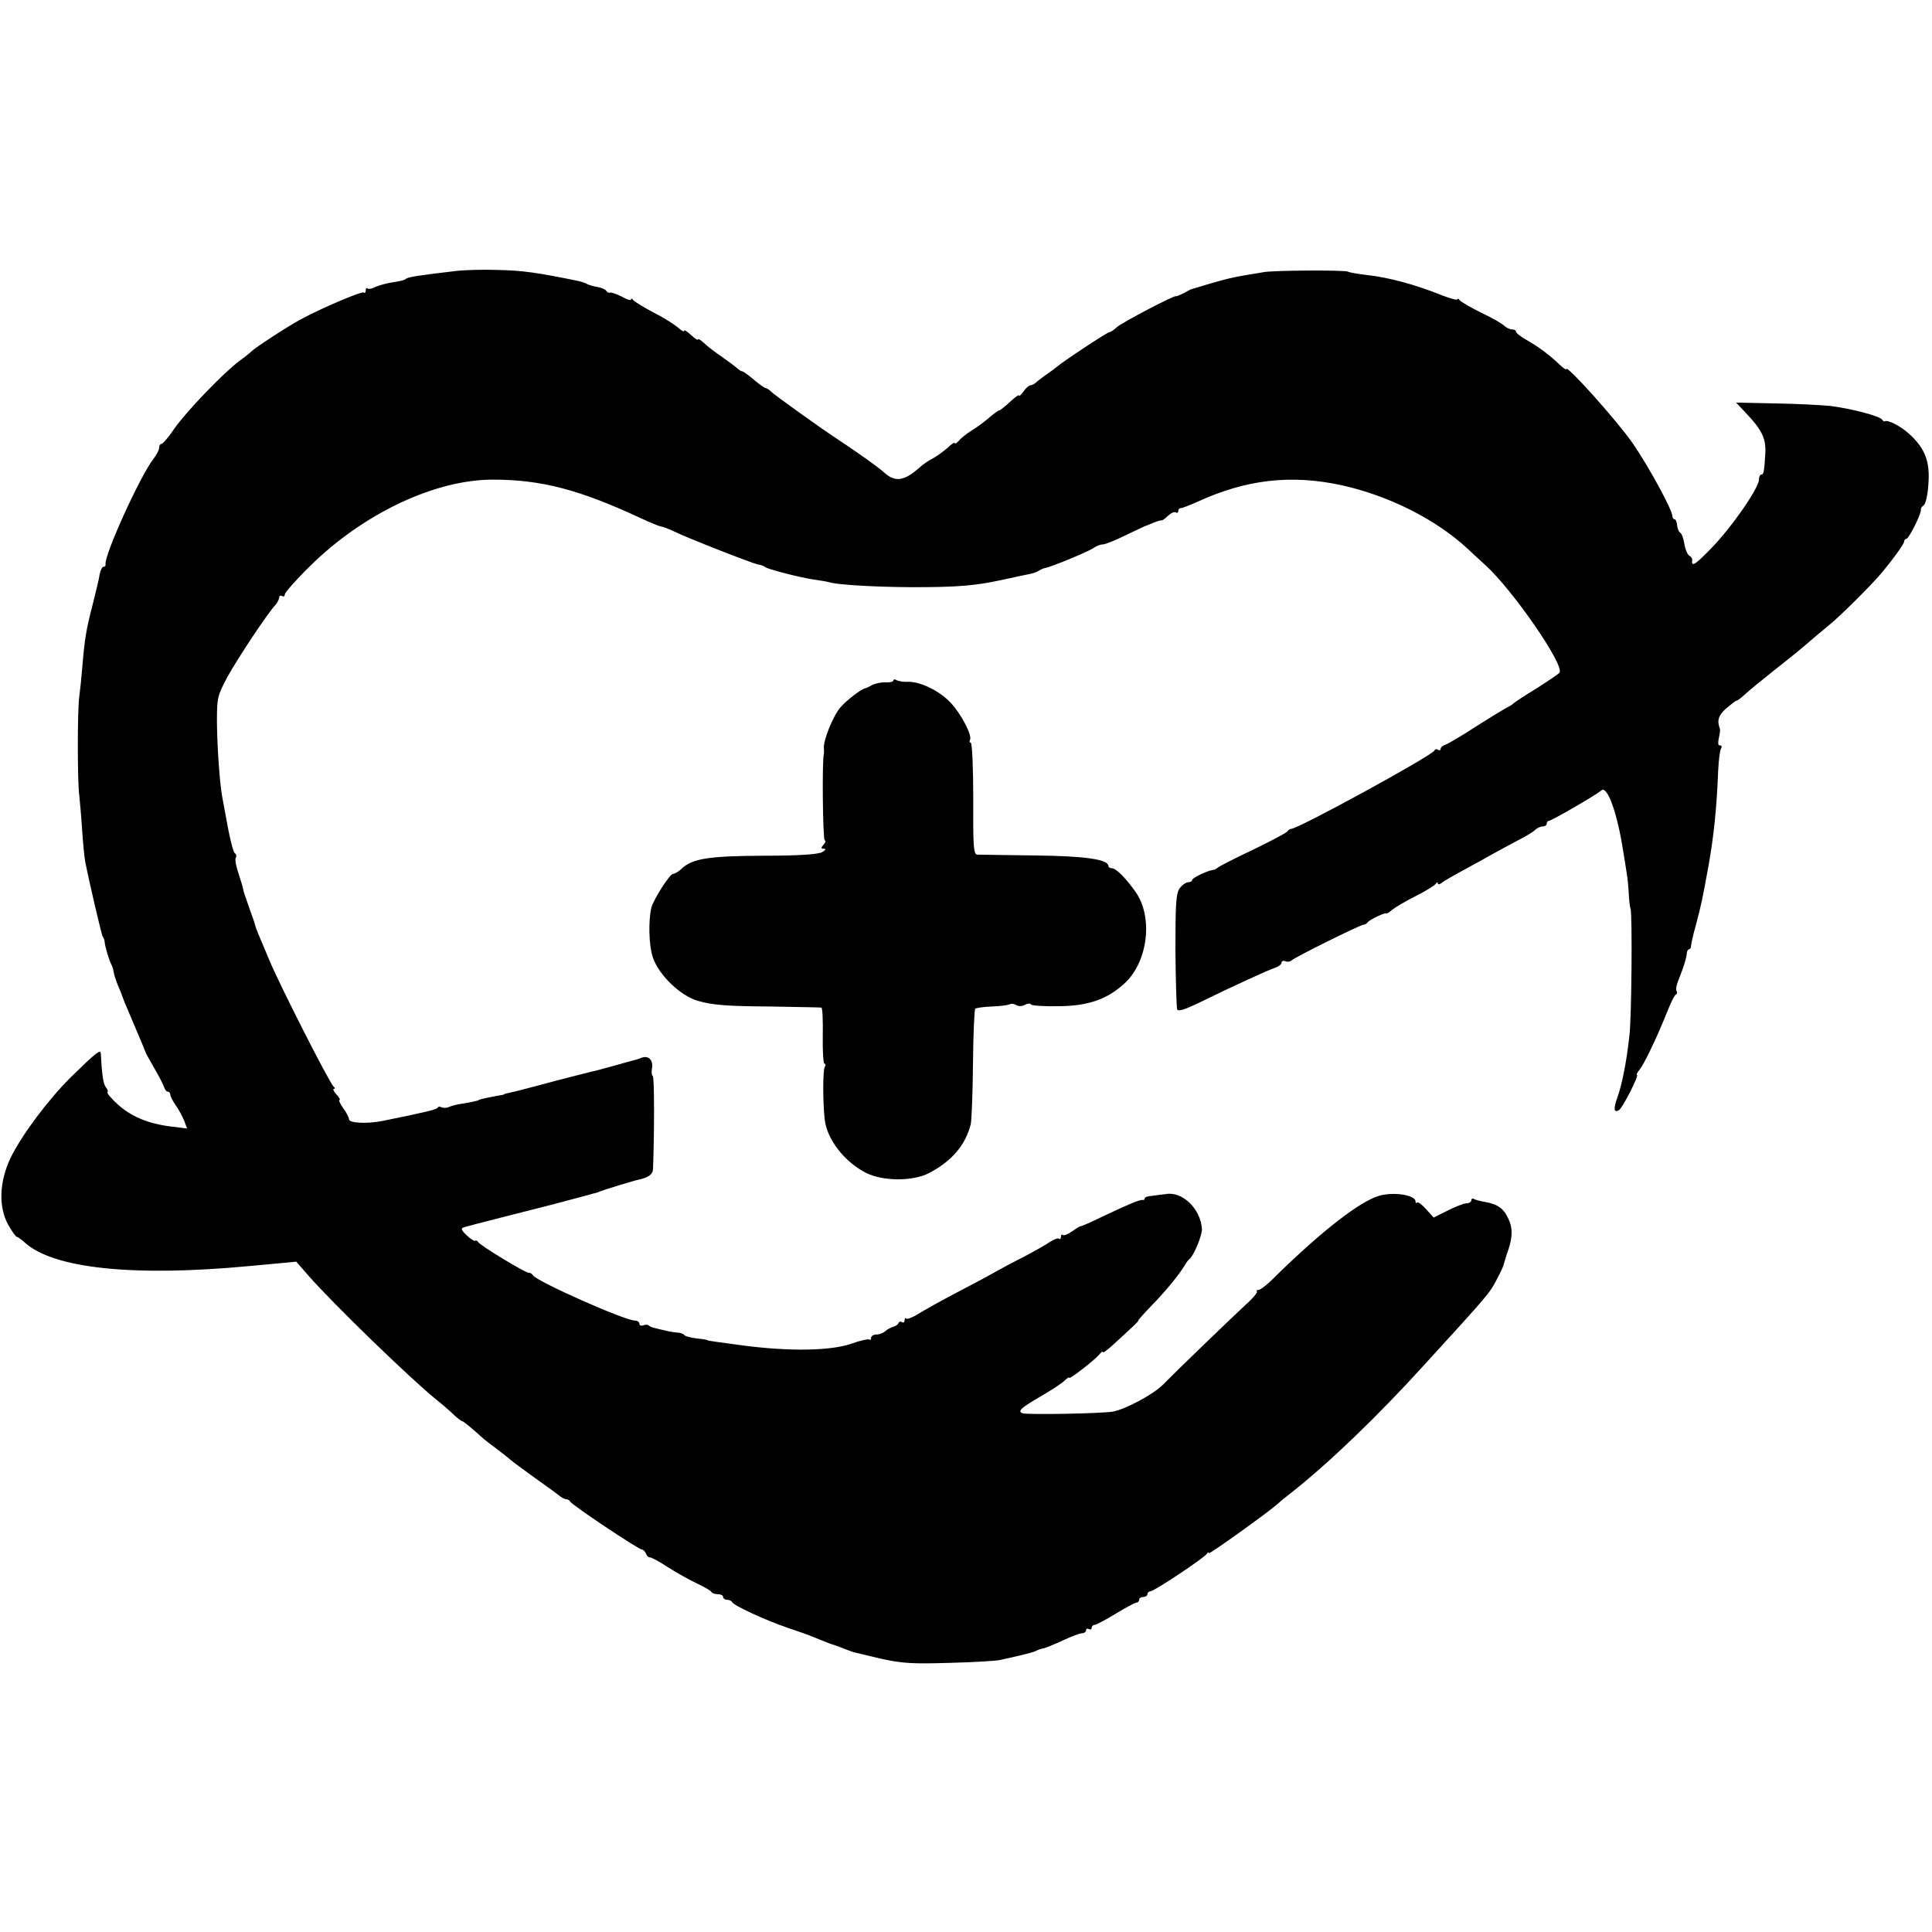
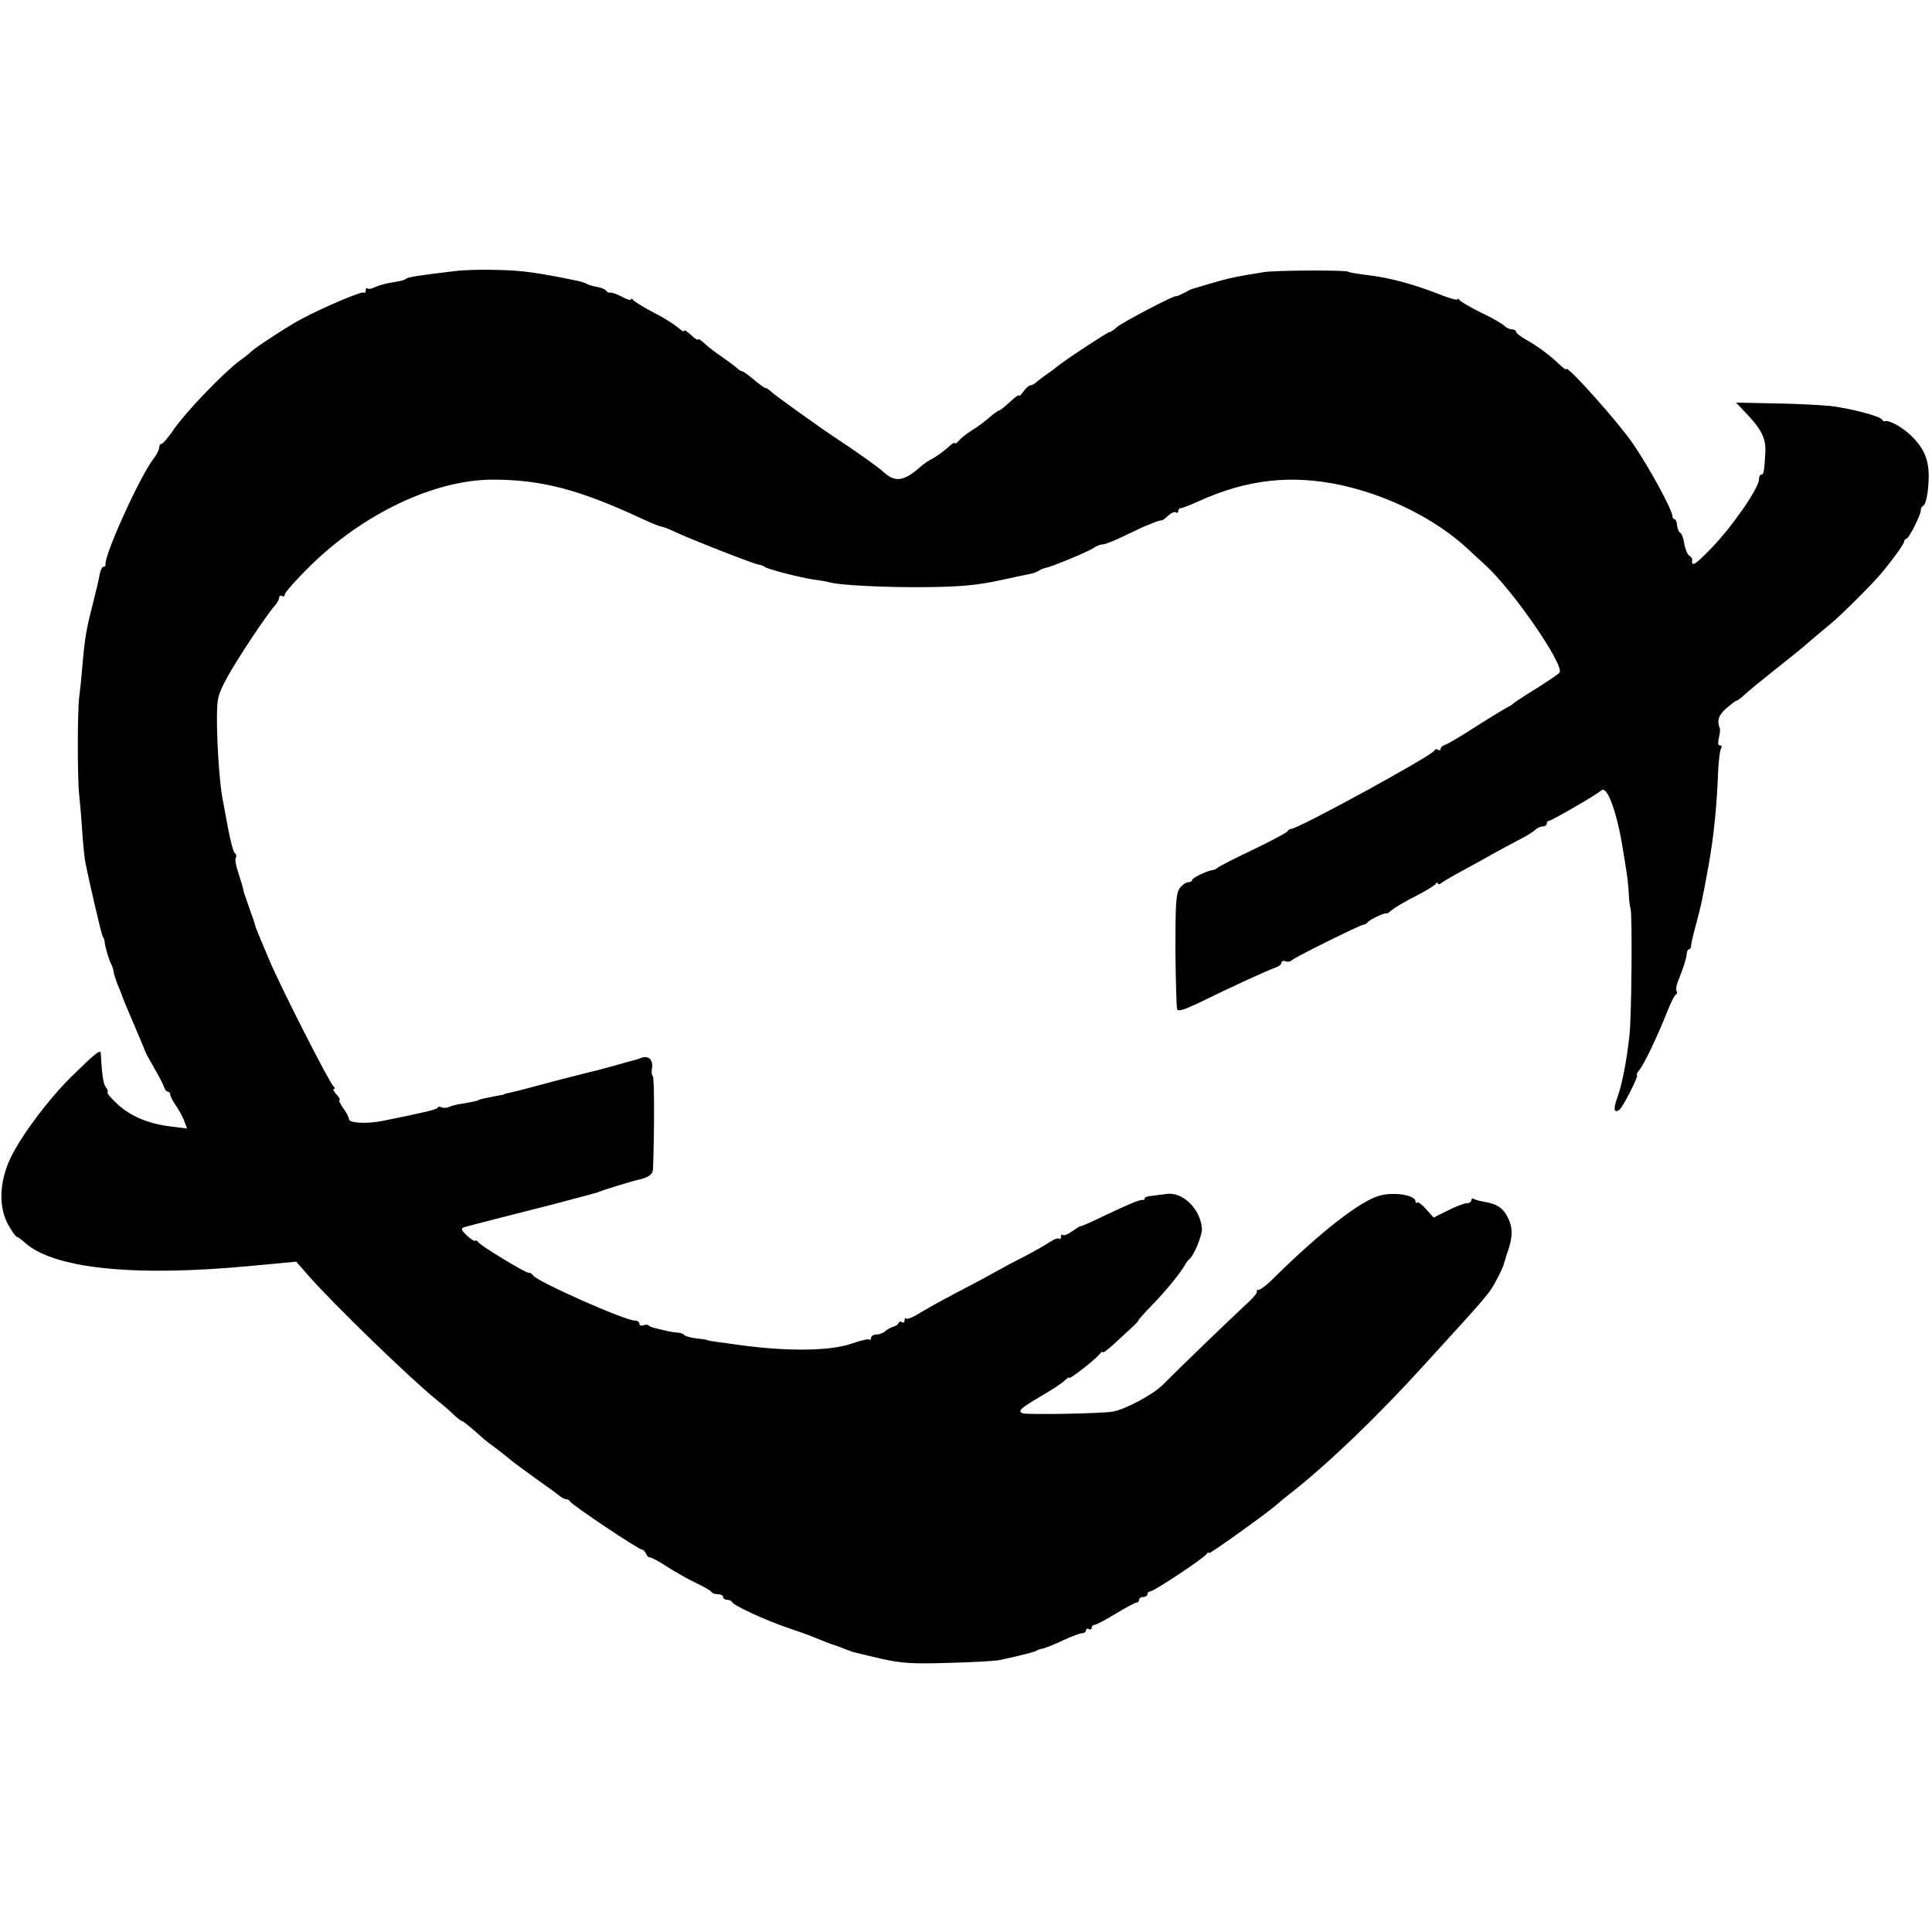
<svg xmlns="http://www.w3.org/2000/svg" version="1.0" width="692pt" height="692pt" viewBox="0 0 692 692" preserveAspectRatio="xMidYMid meet">
  <g transform="translate(0,692) scale(0.1,-0.1)" fill="#000000" stroke="none">
    <path d="M1630 5949 c-128 -15 -166 -21 -175 -27 -5 -4 -14 -7 -20 -8 -5 -1 -25 -5 -44 -8 -19 -4 -42 -11 -51 -16 -10 -5 -20 -6 -24 -3 -3 3 -6 0 -6 -7 0 -7 -3 -11 -6 -8 -6 7 -151 -55 -227 -96 -47 -25 -167 -104 -177 -115 -3 -4 -22 -19 -43 -34 -58 -44 -191 -182 -233 -243 -20 -30 -41 -54 -46 -54 -4 0 -8 -6 -8 -14 0 -7 -9 -25 -20 -39 -49 -63 -178 -348 -172 -379 1 -5 -2 -8 -7 -8 -5 0 -11 -12 -14 -27 -2 -16 -14 -64 -25 -108 -24 -92 -29 -127 -37 -222 -3 -37 -8 -86 -11 -108 -7 -47 -7 -305 0 -355 2 -19 7 -73 10 -120 3 -47 8 -98 11 -115 14 -72 58 -261 63 -270 4 -5 7 -14 7 -20 1 -15 17 -69 24 -80 3 -5 7 -17 8 -26 1 -9 8 -29 14 -45 7 -16 13 -31 14 -34 5 -15 18 -47 26 -65 28 -66 58 -136 60 -143 1 -4 15 -29 31 -57 16 -27 32 -58 35 -67 3 -10 9 -18 14 -18 5 0 9 -5 9 -11 0 -6 9 -23 20 -39 11 -15 24 -40 30 -55 l10 -27 -57 7 c-82 10 -144 36 -192 80 -23 21 -39 40 -36 43 3 3 0 11 -6 18 -9 11 -14 45 -18 121 -1 16 -19 1 -106 -84 -82 -81 -177 -208 -217 -290 -41 -86 -44 -177 -8 -241 13 -23 27 -42 30 -42 3 0 16 -9 27 -19 101 -94 387 -125 803 -86 25 2 73 7 108 10 l63 6 42 -48 c89 -102 365 -369 456 -443 24 -19 54 -45 67 -58 13 -12 26 -22 29 -22 4 0 31 -22 79 -65 6 -5 29 -23 51 -39 22 -17 42 -33 45 -36 3 -3 41 -31 85 -63 44 -31 85 -61 92 -67 7 -5 16 -10 22 -10 5 0 11 -4 13 -8 4 -11 245 -172 257 -172 5 0 11 -7 15 -15 3 -8 9 -14 13 -13 4 1 33 -14 63 -34 31 -20 78 -46 105 -59 28 -13 52 -27 53 -31 2 -4 12 -8 23 -8 10 0 19 -4 19 -10 0 -5 6 -10 14 -10 8 0 16 -4 18 -8 4 -12 119 -65 198 -92 36 -12 79 -27 95 -34 17 -7 44 -18 60 -24 17 -5 39 -13 50 -18 11 -4 25 -9 30 -11 6 -2 51 -12 100 -24 76 -17 114 -19 245 -15 85 2 166 7 180 10 92 20 126 29 135 35 6 3 16 6 23 7 8 2 38 14 68 28 30 14 61 26 69 26 8 0 15 5 15 11 0 5 5 7 10 4 6 -3 10 -1 10 4 0 6 5 11 10 11 6 0 40 18 76 40 36 22 70 40 75 40 5 0 9 5 9 10 0 6 7 10 15 10 8 0 15 5 15 10 0 6 5 10 10 10 13 0 192 119 202 134 4 6 8 8 8 3 0 -6 211 145 247 177 6 6 29 25 50 41 134 106 307 272 474 456 232 254 234 256 261 308 13 25 24 48 24 53 1 4 3 10 4 13 1 3 3 8 4 13 1 4 5 16 9 27 15 46 15 78 0 109 -17 38 -39 53 -84 61 -18 3 -36 8 -41 11 -4 3 -8 0 -8 -5 0 -6 -8 -11 -17 -11 -10 0 -40 -12 -68 -26 l-50 -25 -27 30 c-14 16 -29 27 -32 24 -3 -4 -6 -2 -6 4 0 23 -80 35 -130 20 -68 -19 -207 -127 -372 -289 -26 -27 -53 -48 -60 -48 -6 0 -9 -3 -6 -6 3 -3 -14 -24 -39 -46 -62 -58 -240 -229 -298 -288 -35 -35 -134 -88 -179 -96 -39 -7 -307 -12 -323 -6 -20 7 -7 19 67 62 38 22 76 47 84 56 9 8 16 13 16 9 0 -7 89 62 108 84 6 8 12 12 12 8 0 -5 18 9 41 30 23 21 52 48 66 61 13 12 22 22 20 22 -2 0 19 24 47 53 52 53 103 116 120 146 5 9 12 18 16 21 16 12 47 87 45 110 -6 72 -71 134 -130 123 -11 -1 -32 -4 -47 -6 -16 -1 -28 -5 -28 -9 0 -5 -3 -7 -7 -6 -10 2 -48 -14 -143 -59 -41 -20 -77 -36 -80 -35 -3 0 -17 -9 -31 -19 -14 -10 -29 -16 -33 -12 -3 3 -6 0 -6 -7 0 -7 -3 -10 -6 -7 -4 4 -19 -2 -33 -11 -14 -10 -55 -33 -91 -52 -36 -18 -81 -42 -100 -53 -19 -11 -82 -45 -140 -75 -58 -30 -121 -66 -141 -78 -20 -13 -40 -20 -43 -17 -3 4 -6 1 -6 -6 0 -7 -4 -10 -9 -7 -5 4 -11 2 -13 -3 -1 -5 -10 -11 -18 -13 -8 -2 -21 -9 -28 -15 -7 -7 -22 -13 -33 -13 -10 0 -19 -5 -19 -12 0 -6 -3 -9 -6 -6 -3 3 -31 -3 -62 -14 -75 -27 -226 -29 -392 -7 -69 9 -125 17 -125 18 0 2 -18 5 -40 7 -22 3 -42 8 -45 13 -3 4 -14 8 -25 8 -11 1 -31 4 -45 8 -14 3 -30 7 -37 9 -7 1 -15 5 -19 8 -3 4 -12 4 -20 1 -8 -3 -14 0 -14 6 0 6 -7 11 -16 11 -36 0 -351 140 -365 162 -3 5 -10 10 -15 9 -13 0 -178 100 -182 111 -2 4 -7 6 -10 4 -4 -2 -18 7 -31 20 -19 18 -21 24 -10 28 11 4 268 69 319 82 8 2 42 11 75 20 33 9 65 17 70 19 6 1 17 4 25 8 21 8 123 39 135 41 37 8 53 19 54 39 5 138 5 330 -1 333 -4 2 -5 14 -3 26 6 31 -12 49 -38 39 -12 -5 -26 -9 -32 -10 -5 -1 -33 -9 -61 -17 -28 -8 -60 -16 -70 -19 -11 -2 -73 -18 -139 -35 -66 -18 -129 -34 -140 -37 -39 -9 -50 -11 -50 -13 0 -1 -11 -3 -25 -5 -32 -6 -65 -13 -65 -15 0 -2 -32 -9 -65 -14 -14 -2 -33 -7 -42 -11 -9 -4 -21 -4 -27 -1 -5 3 -11 3 -13 -1 -2 -7 -45 -17 -198 -48 -55 -11 -120 -8 -120 6 0 6 -9 24 -21 40 -11 16 -17 29 -13 29 4 0 -1 9 -11 20 -10 11 -14 20 -9 20 5 0 4 4 -1 8 -13 9 -192 361 -230 452 -44 104 -48 114 -51 125 -1 6 -11 35 -22 65 -10 30 -20 57 -20 60 -1 8 -8 32 -21 72 -7 21 -10 42 -6 47 3 5 1 12 -4 15 -5 3 -16 45 -25 93 -9 49 -18 97 -20 108 -9 48 -18 177 -19 265 0 92 1 97 39 168 38 68 144 228 172 257 6 8 12 19 12 25 0 6 5 8 10 5 6 -3 10 -1 10 6 0 6 40 52 89 100 191 189 448 311 656 311 173 0 309 -35 532 -139 32 -15 64 -28 71 -29 8 -1 28 -9 45 -17 56 -27 282 -115 302 -119 11 -1 22 -6 25 -9 7 -7 126 -38 175 -45 22 -3 46 -7 53 -9 31 -11 210 -20 352 -18 116 1 180 7 255 23 55 12 108 23 118 25 9 2 23 7 30 12 6 4 17 8 22 9 20 3 150 57 170 70 11 8 26 14 35 14 8 0 44 14 80 32 36 17 67 32 70 33 3 1 16 6 30 12 14 6 28 10 31 9 3 0 13 7 23 17 10 9 22 15 27 12 5 -4 9 -1 9 4 0 6 4 11 10 11 5 0 33 11 62 24 173 79 333 97 513 58 168 -37 336 -121 450 -226 22 -21 51 -47 65 -60 99 -90 283 -357 266 -385 -3 -5 -41 -30 -83 -57 -43 -26 -80 -51 -83 -54 -3 -4 -12 -9 -20 -13 -8 -4 -58 -34 -110 -67 -52 -34 -103 -64 -112 -67 -10 -3 -18 -10 -18 -15 0 -5 -4 -7 -9 -4 -5 4 -11 3 -13 -2 -7 -18 -494 -284 -514 -281 -4 0 -10 -4 -13 -9 -3 -5 -60 -35 -126 -67 -66 -31 -122 -60 -125 -64 -3 -3 -9 -6 -15 -7 -19 -2 -75 -28 -75 -36 0 -4 -6 -8 -14 -8 -8 0 -22 -10 -31 -22 -13 -19 -15 -56 -15 -222 1 -109 4 -204 6 -211 4 -9 25 -2 76 22 126 62 254 120 276 127 12 4 22 12 22 18 0 5 6 8 14 5 7 -3 17 -2 22 3 11 11 245 127 258 128 5 0 12 4 15 9 7 9 65 37 67 31 1 -1 10 4 20 13 11 9 48 31 84 49 36 18 68 38 72 44 4 6 8 7 8 2 0 -5 6 -4 13 1 6 6 43 27 80 47 37 20 84 46 105 58 20 11 60 33 87 47 28 14 56 31 63 38 7 7 20 13 28 13 8 0 14 5 14 10 0 6 4 10 8 10 9 0 168 92 188 109 21 18 57 -82 78 -219 3 -19 9 -53 12 -75 4 -22 7 -58 8 -80 1 -22 4 -44 6 -50 7 -13 4 -394 -4 -455 -10 -93 -27 -176 -42 -218 -16 -43 -14 -60 5 -48 13 8 73 126 64 126 -3 0 1 8 9 18 16 19 61 112 99 207 13 33 27 62 32 63 4 2 5 7 2 12 -3 5 -1 19 4 32 22 56 31 84 33 106 1 6 4 12 8 12 4 0 7 6 7 13 0 6 8 41 18 77 20 77 20 76 45 212 18 103 29 203 34 339 2 36 6 71 10 77 4 7 3 12 -3 12 -9 0 -9 7 -1 45 1 6 1 12 0 15 -11 29 -5 48 22 72 18 15 34 28 37 28 4 0 17 10 31 23 14 13 59 50 102 84 90 71 95 76 129 105 15 13 46 39 69 58 39 31 141 133 180 177 43 50 90 114 90 123 0 5 4 10 8 10 9 0 54 90 52 104 -1 5 4 12 10 16 7 4 15 39 17 77 6 80 -12 127 -69 179 -31 28 -76 51 -87 45 -2 -2 -7 1 -10 6 -8 13 -113 40 -186 49 -33 3 -122 8 -198 9 l-139 3 35 -37 c57 -60 72 -91 70 -141 -4 -71 -6 -80 -15 -80 -4 0 -8 -8 -8 -18 0 -30 -99 -173 -172 -247 -59 -61 -71 -67 -67 -39 0 4 -4 10 -11 14 -6 4 -14 22 -17 41 -3 19 -9 37 -14 40 -6 3 -11 16 -12 27 -1 12 -5 22 -9 22 -4 0 -8 5 -8 11 0 22 -83 175 -142 261 -53 77 -238 284 -238 266 0 -4 -10 3 -23 15 -35 34 -78 66 -119 89 -21 12 -38 25 -38 30 0 4 -6 8 -14 8 -8 0 -21 6 -28 13 -7 7 -44 29 -83 47 -38 19 -73 39 -77 45 -4 5 -8 7 -8 3 0 -4 -24 2 -52 13 -100 40 -192 65 -273 74 -33 4 -63 9 -67 12 -11 6 -267 5 -303 -2 -16 -3 -43 -7 -60 -10 -54 -9 -76 -15 -145 -35 -25 -8 -47 -14 -50 -15 -3 0 -16 -7 -30 -15 -14 -7 -26 -12 -28 -11 -6 4 -193 -94 -212 -111 -10 -10 -23 -18 -27 -18 -7 0 -168 -106 -189 -125 -6 -5 -22 -17 -34 -25 -12 -8 -28 -21 -36 -27 -7 -7 -17 -13 -23 -13 -5 0 -17 -10 -25 -22 -9 -12 -16 -19 -16 -15 0 5 -15 -6 -32 -22 -18 -17 -36 -31 -39 -31 -3 0 -19 -11 -35 -25 -16 -14 -45 -36 -64 -47 -19 -12 -40 -29 -47 -38 -7 -8 -13 -11 -13 -7 0 4 -12 -3 -26 -17 -15 -13 -38 -30 -53 -38 -14 -7 -33 -20 -42 -28 -60 -54 -92 -59 -133 -22 -18 17 -98 74 -171 122 -58 38 -221 155 -233 167 -7 7 -16 13 -20 13 -4 0 -23 14 -42 30 -19 16 -38 30 -42 30 -4 0 -13 6 -20 13 -7 6 -31 24 -54 40 -22 15 -50 36 -62 48 -12 11 -22 17 -22 13 0 -4 -11 3 -25 16 -14 13 -25 20 -25 15 0 -5 -10 1 -22 12 -13 11 -52 36 -88 54 -36 19 -68 39 -72 44 -4 6 -8 7 -8 2 0 -4 -15 0 -32 10 -18 9 -37 16 -42 15 -5 -2 -12 1 -15 7 -4 5 -18 11 -31 13 -14 2 -30 7 -36 10 -6 4 -21 9 -35 12 -146 30 -198 37 -284 39 -55 2 -125 0 -155 -4z" />
-     <path d="M3200 4483 c0 -5 -12 -8 -27 -7 -16 1 -37 -4 -48 -9 -11 -6 -22 -12 -25 -12 -14 -2 -68 -43 -90 -69 -26 -30 -62 -119 -59 -146 1 -8 0 -17 0 -20 -7 -19 -4 -310 3 -310 5 0 3 -7 -4 -15 -10 -12 -10 -15 1 -15 9 0 6 -5 -6 -12 -13 -8 -83 -13 -210 -13 -198 -1 -255 -10 -294 -47 -11 -10 -24 -18 -30 -18 -12 0 -70 -91 -78 -121 -11 -48 -9 -135 5 -177 21 -64 99 -139 162 -157 53 -15 104 -19 255 -20 99 -2 183 -3 187 -4 4 0 6 -46 5 -101 -1 -55 2 -100 6 -100 5 0 5 -5 1 -12 -7 -11 -7 -129 0 -188 8 -71 71 -152 148 -191 60 -30 167 -31 225 -1 81 42 131 100 150 175 3 12 7 109 8 215 1 106 5 195 8 199 4 3 31 7 61 8 29 1 58 5 63 8 5 3 15 2 23 -3 8 -5 21 -5 31 1 10 5 20 6 22 1 3 -4 48 -7 100 -6 105 1 173 25 234 81 84 76 104 235 42 326 -34 49 -71 87 -86 87 -7 0 -13 4 -13 8 0 24 -83 36 -265 38 -104 1 -197 3 -205 3 -13 1 -15 30 -14 201 0 110 -4 200 -9 200 -4 0 -6 4 -3 9 10 15 -31 94 -69 134 -40 43 -109 76 -153 75 -16 -1 -34 2 -41 6 -6 4 -11 3 -11 -1z" />
  </g>
</svg>